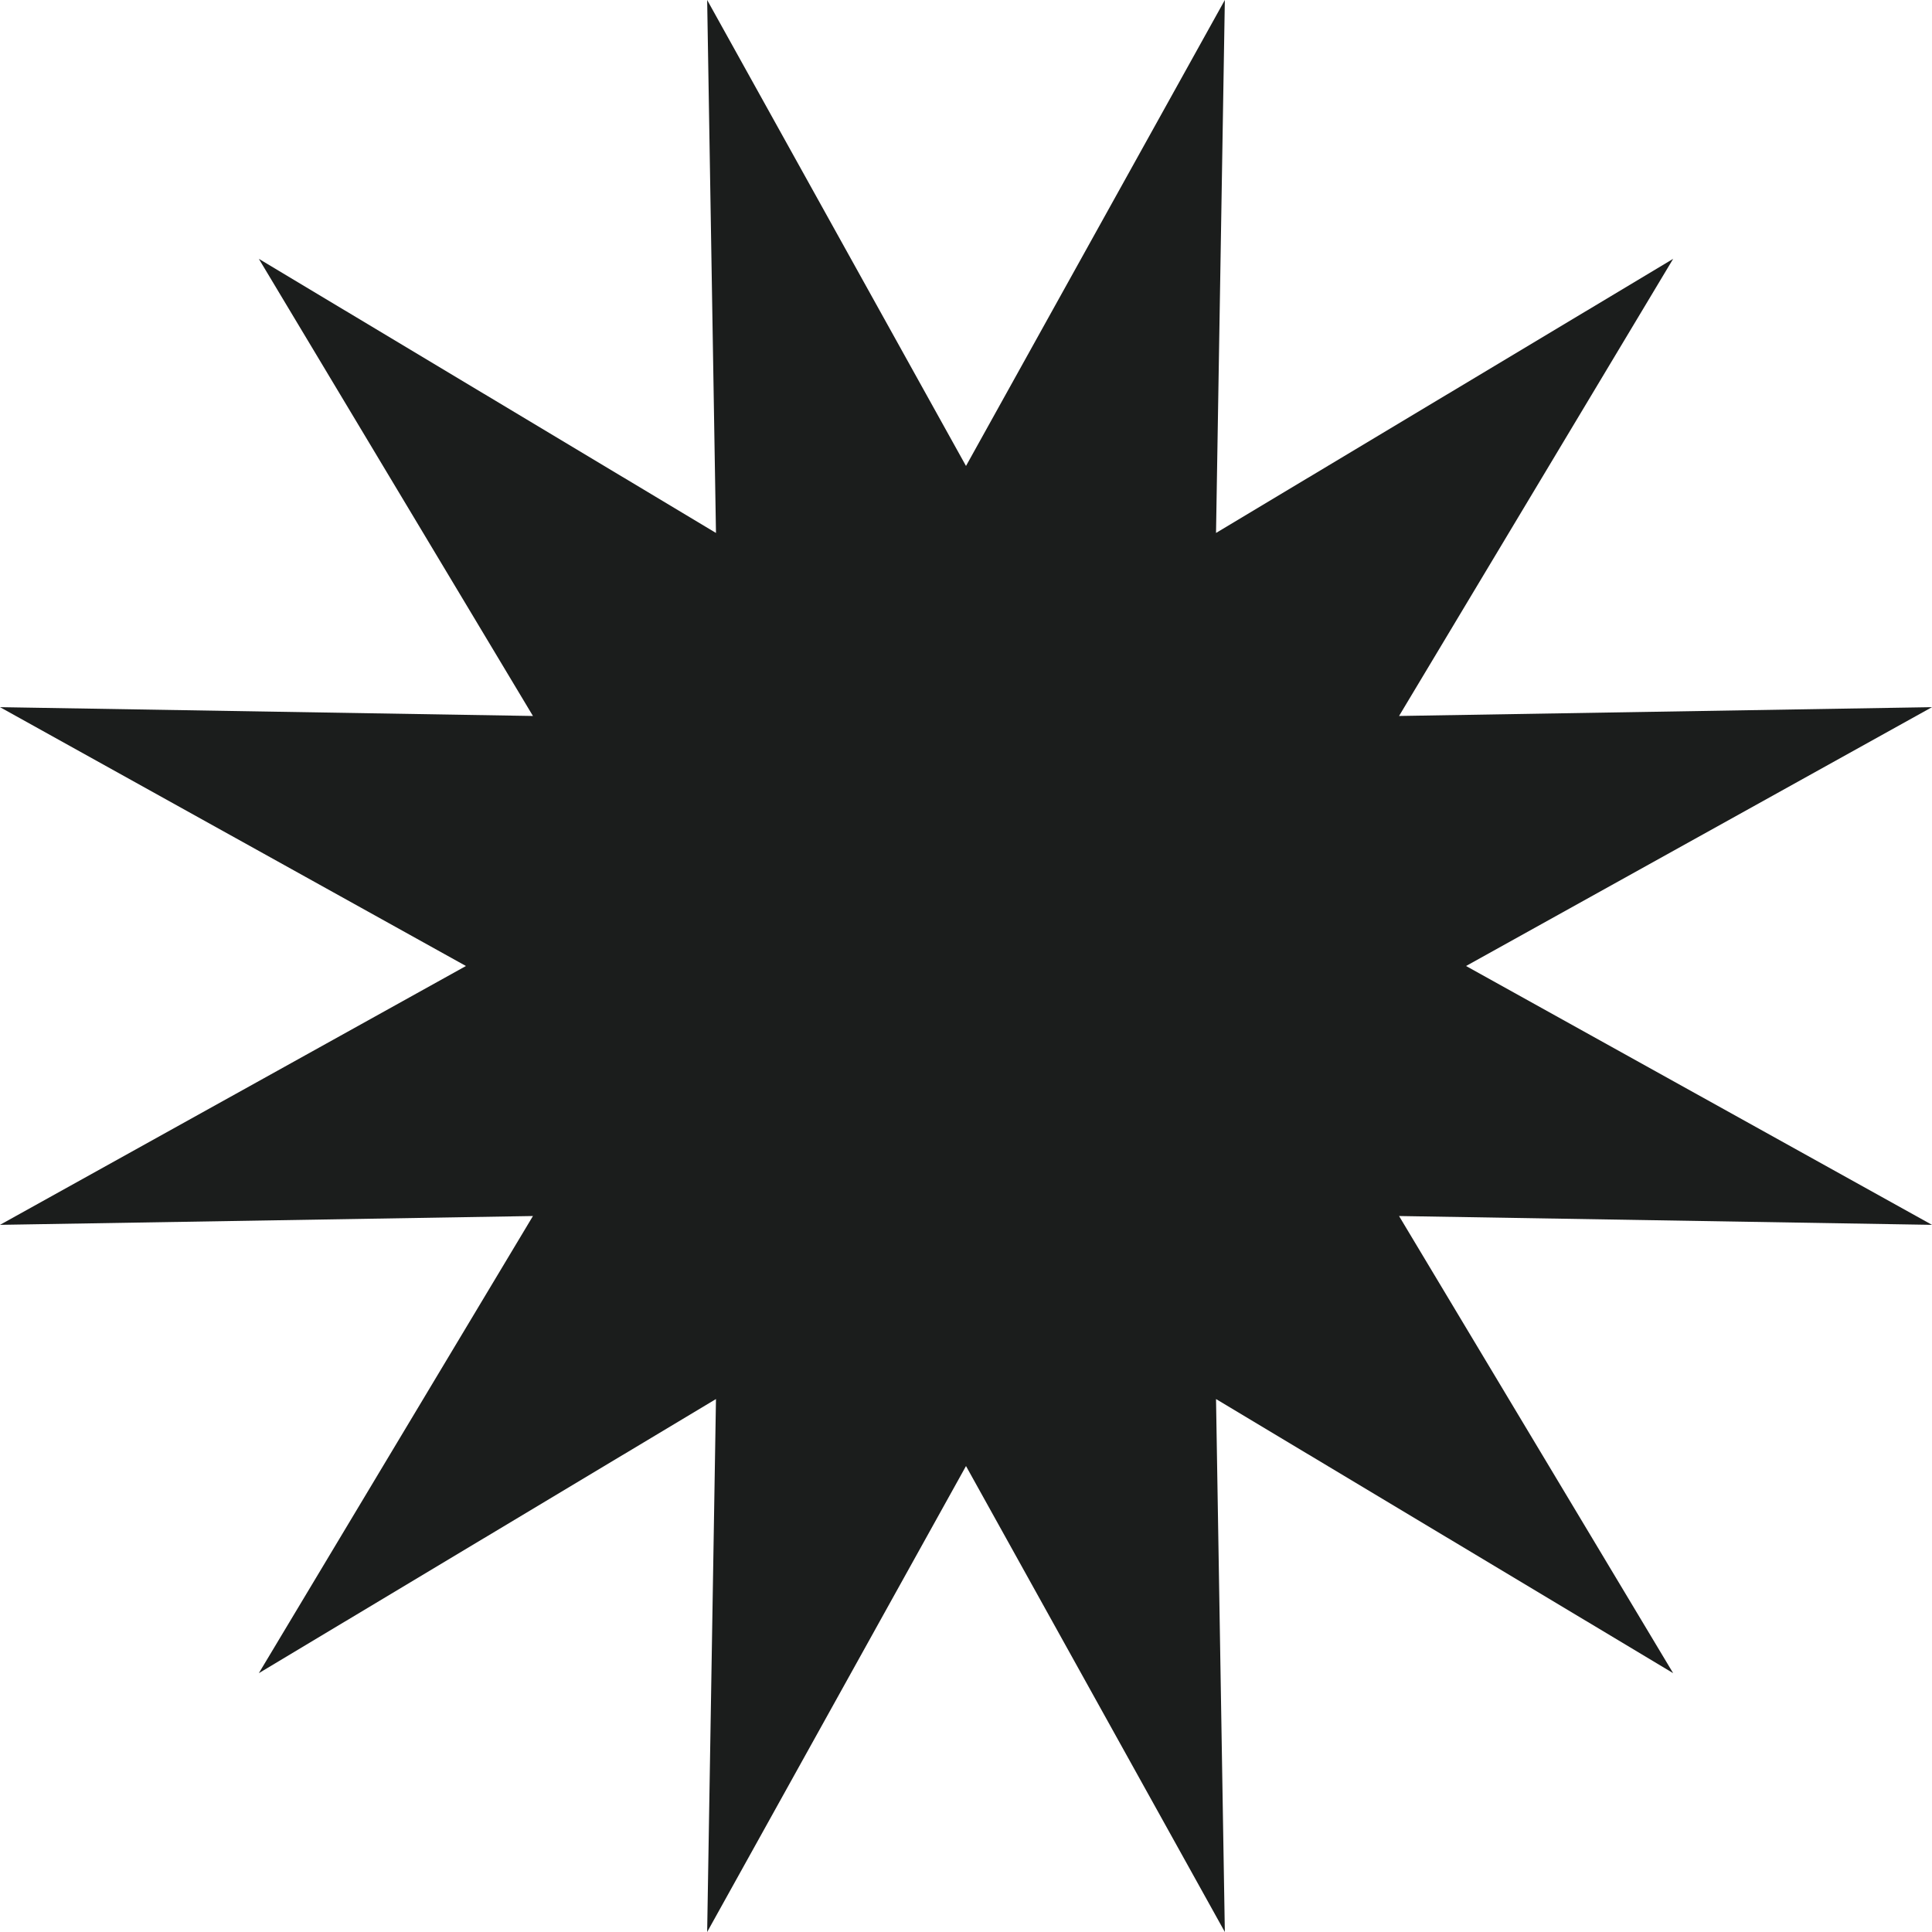
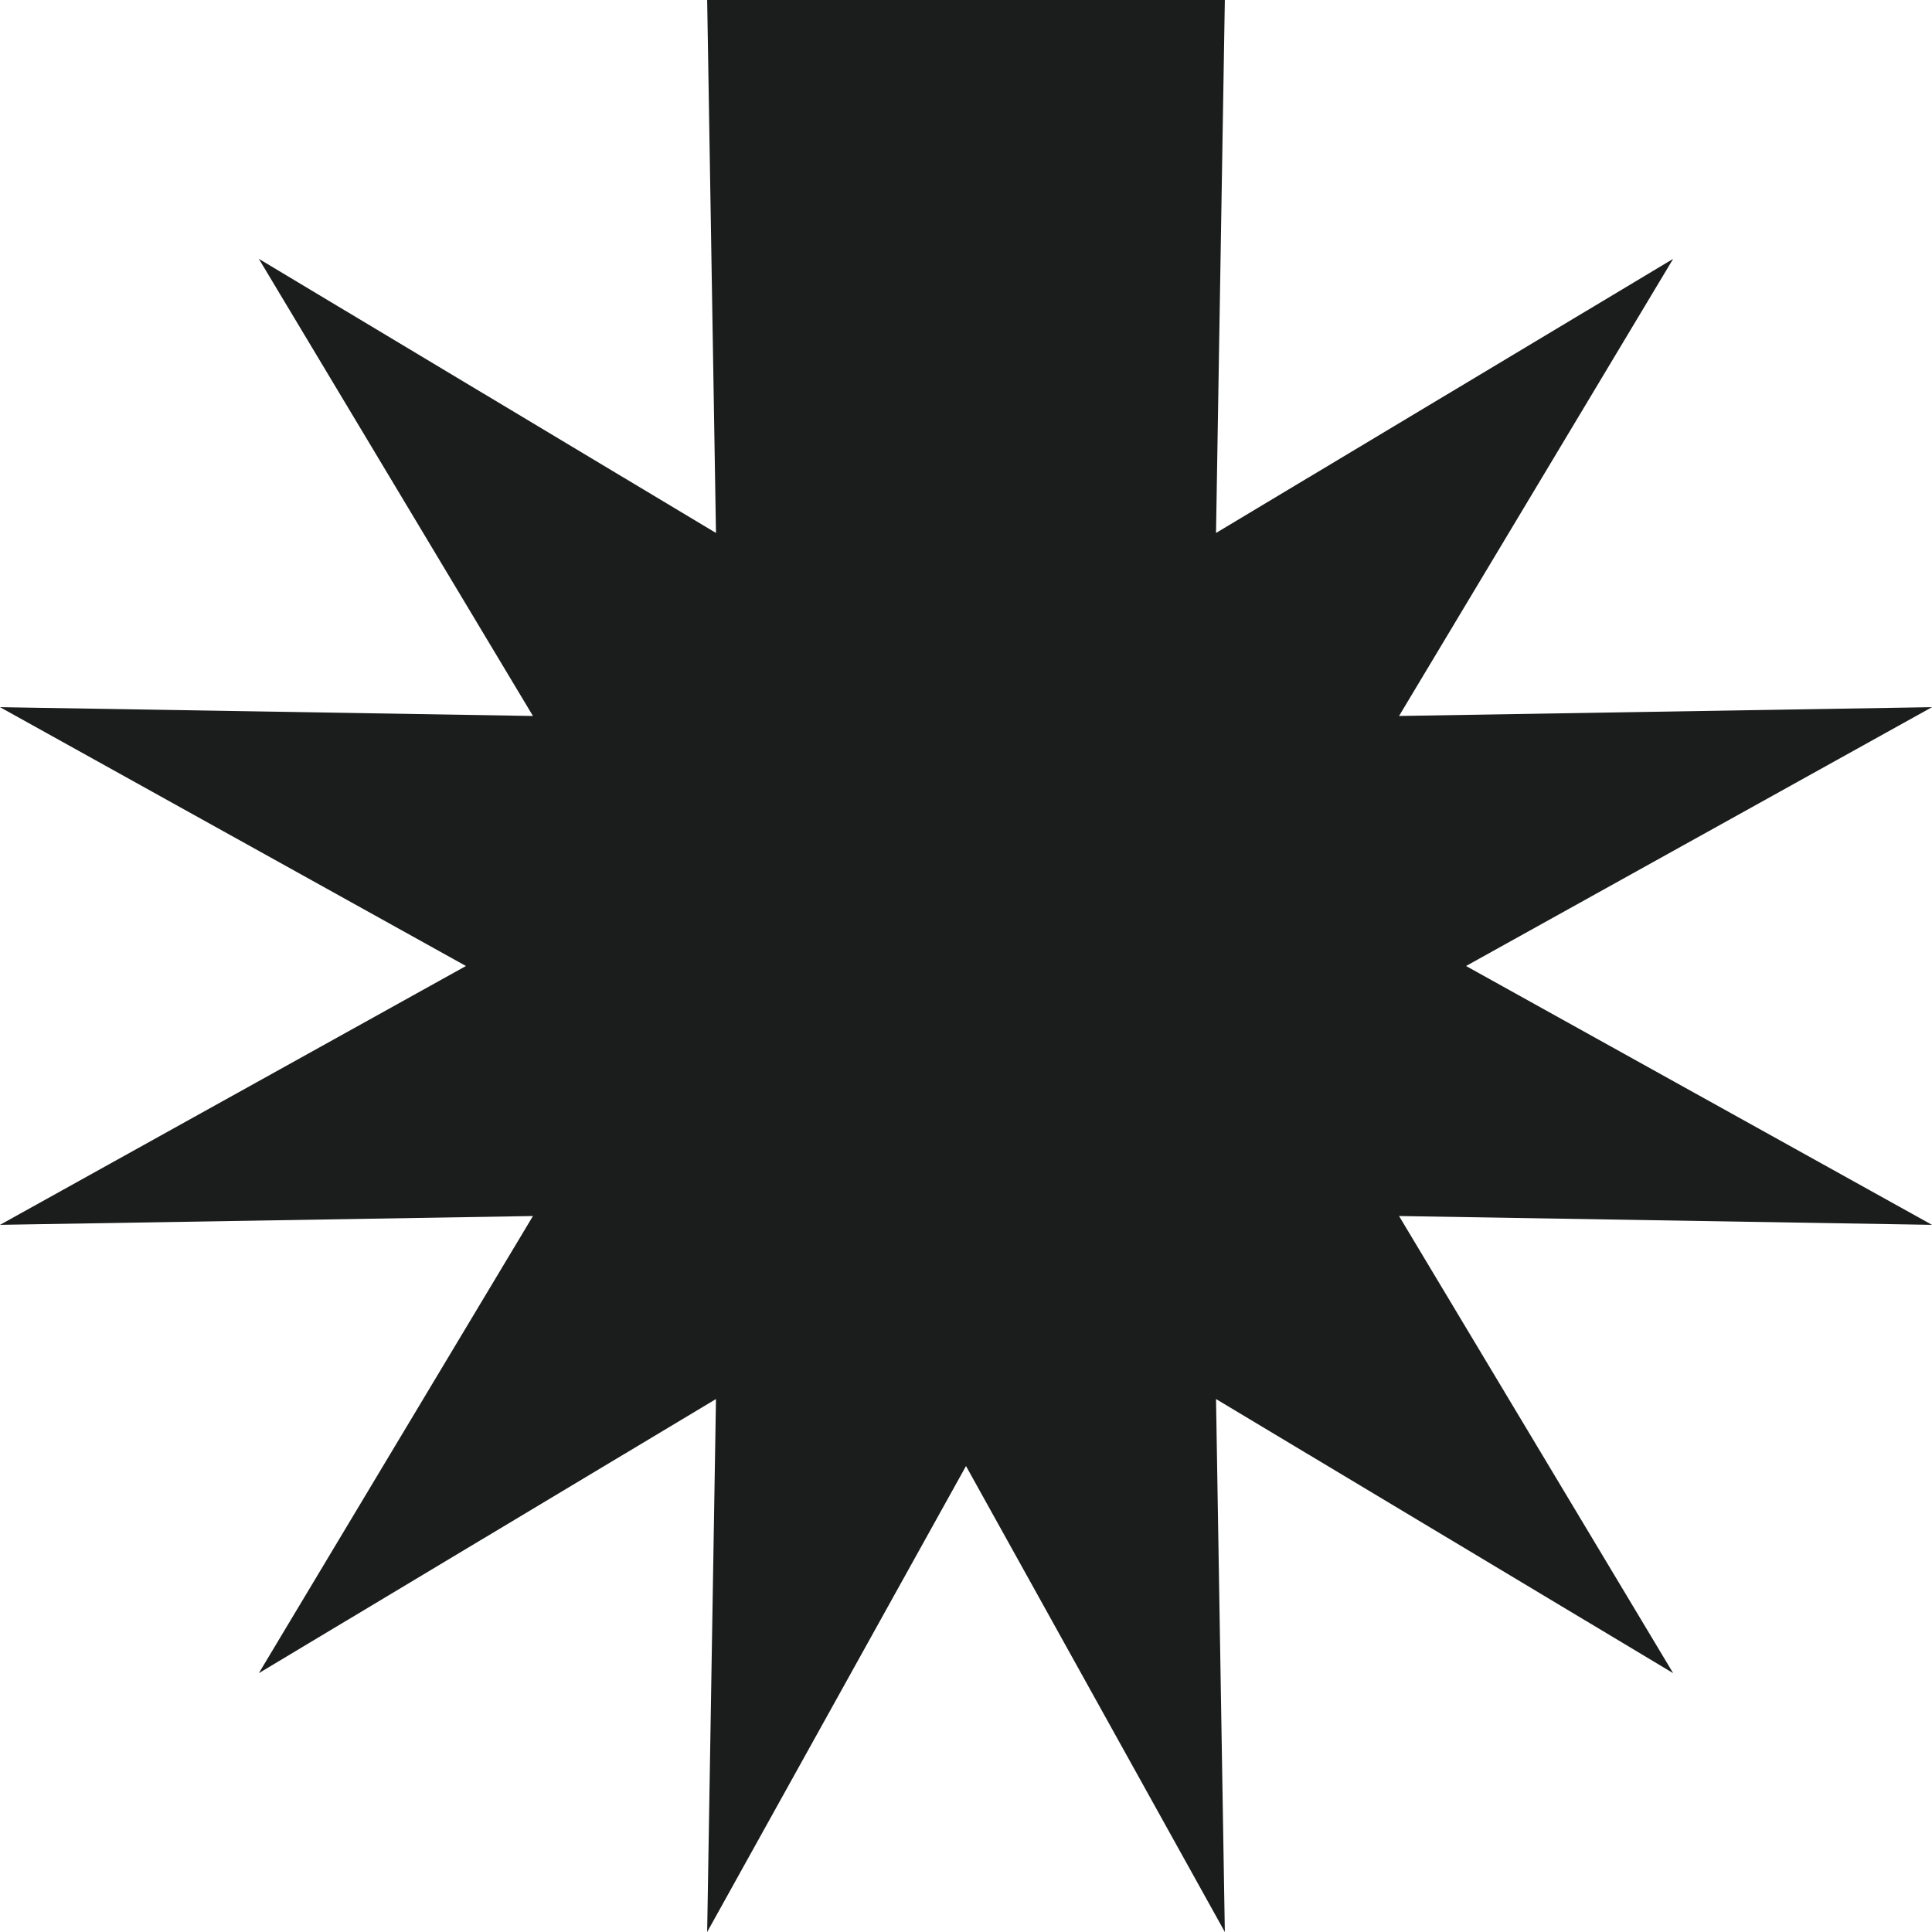
<svg xmlns="http://www.w3.org/2000/svg" width="165" height="165" viewBox="0 0 165 165" fill="none">
-   <path d="M60.394 0L82.5 39.795L104.606 9.93014e-07L103.853 45.516L142.894 22.106L119.484 61.147L165 60.394L125.205 82.5L165 104.606L119.484 103.853L142.894 142.894L103.853 119.484L104.606 165L82.5 125.205L60.394 165L61.147 119.484L22.106 142.894L45.516 103.853L0 104.606L39.795 82.5L9.93014e-07 60.394L45.516 61.147L22.106 22.106L61.147 45.516L60.394 0Z" fill="#1B1D1C" />
+   <path d="M60.394 0L104.606 9.93014e-07L103.853 45.516L142.894 22.106L119.484 61.147L165 60.394L125.205 82.5L165 104.606L119.484 103.853L142.894 142.894L103.853 119.484L104.606 165L82.5 125.205L60.394 165L61.147 119.484L22.106 142.894L45.516 103.853L0 104.606L39.795 82.5L9.93014e-07 60.394L45.516 61.147L22.106 22.106L61.147 45.516L60.394 0Z" fill="#1B1D1C" />
</svg>